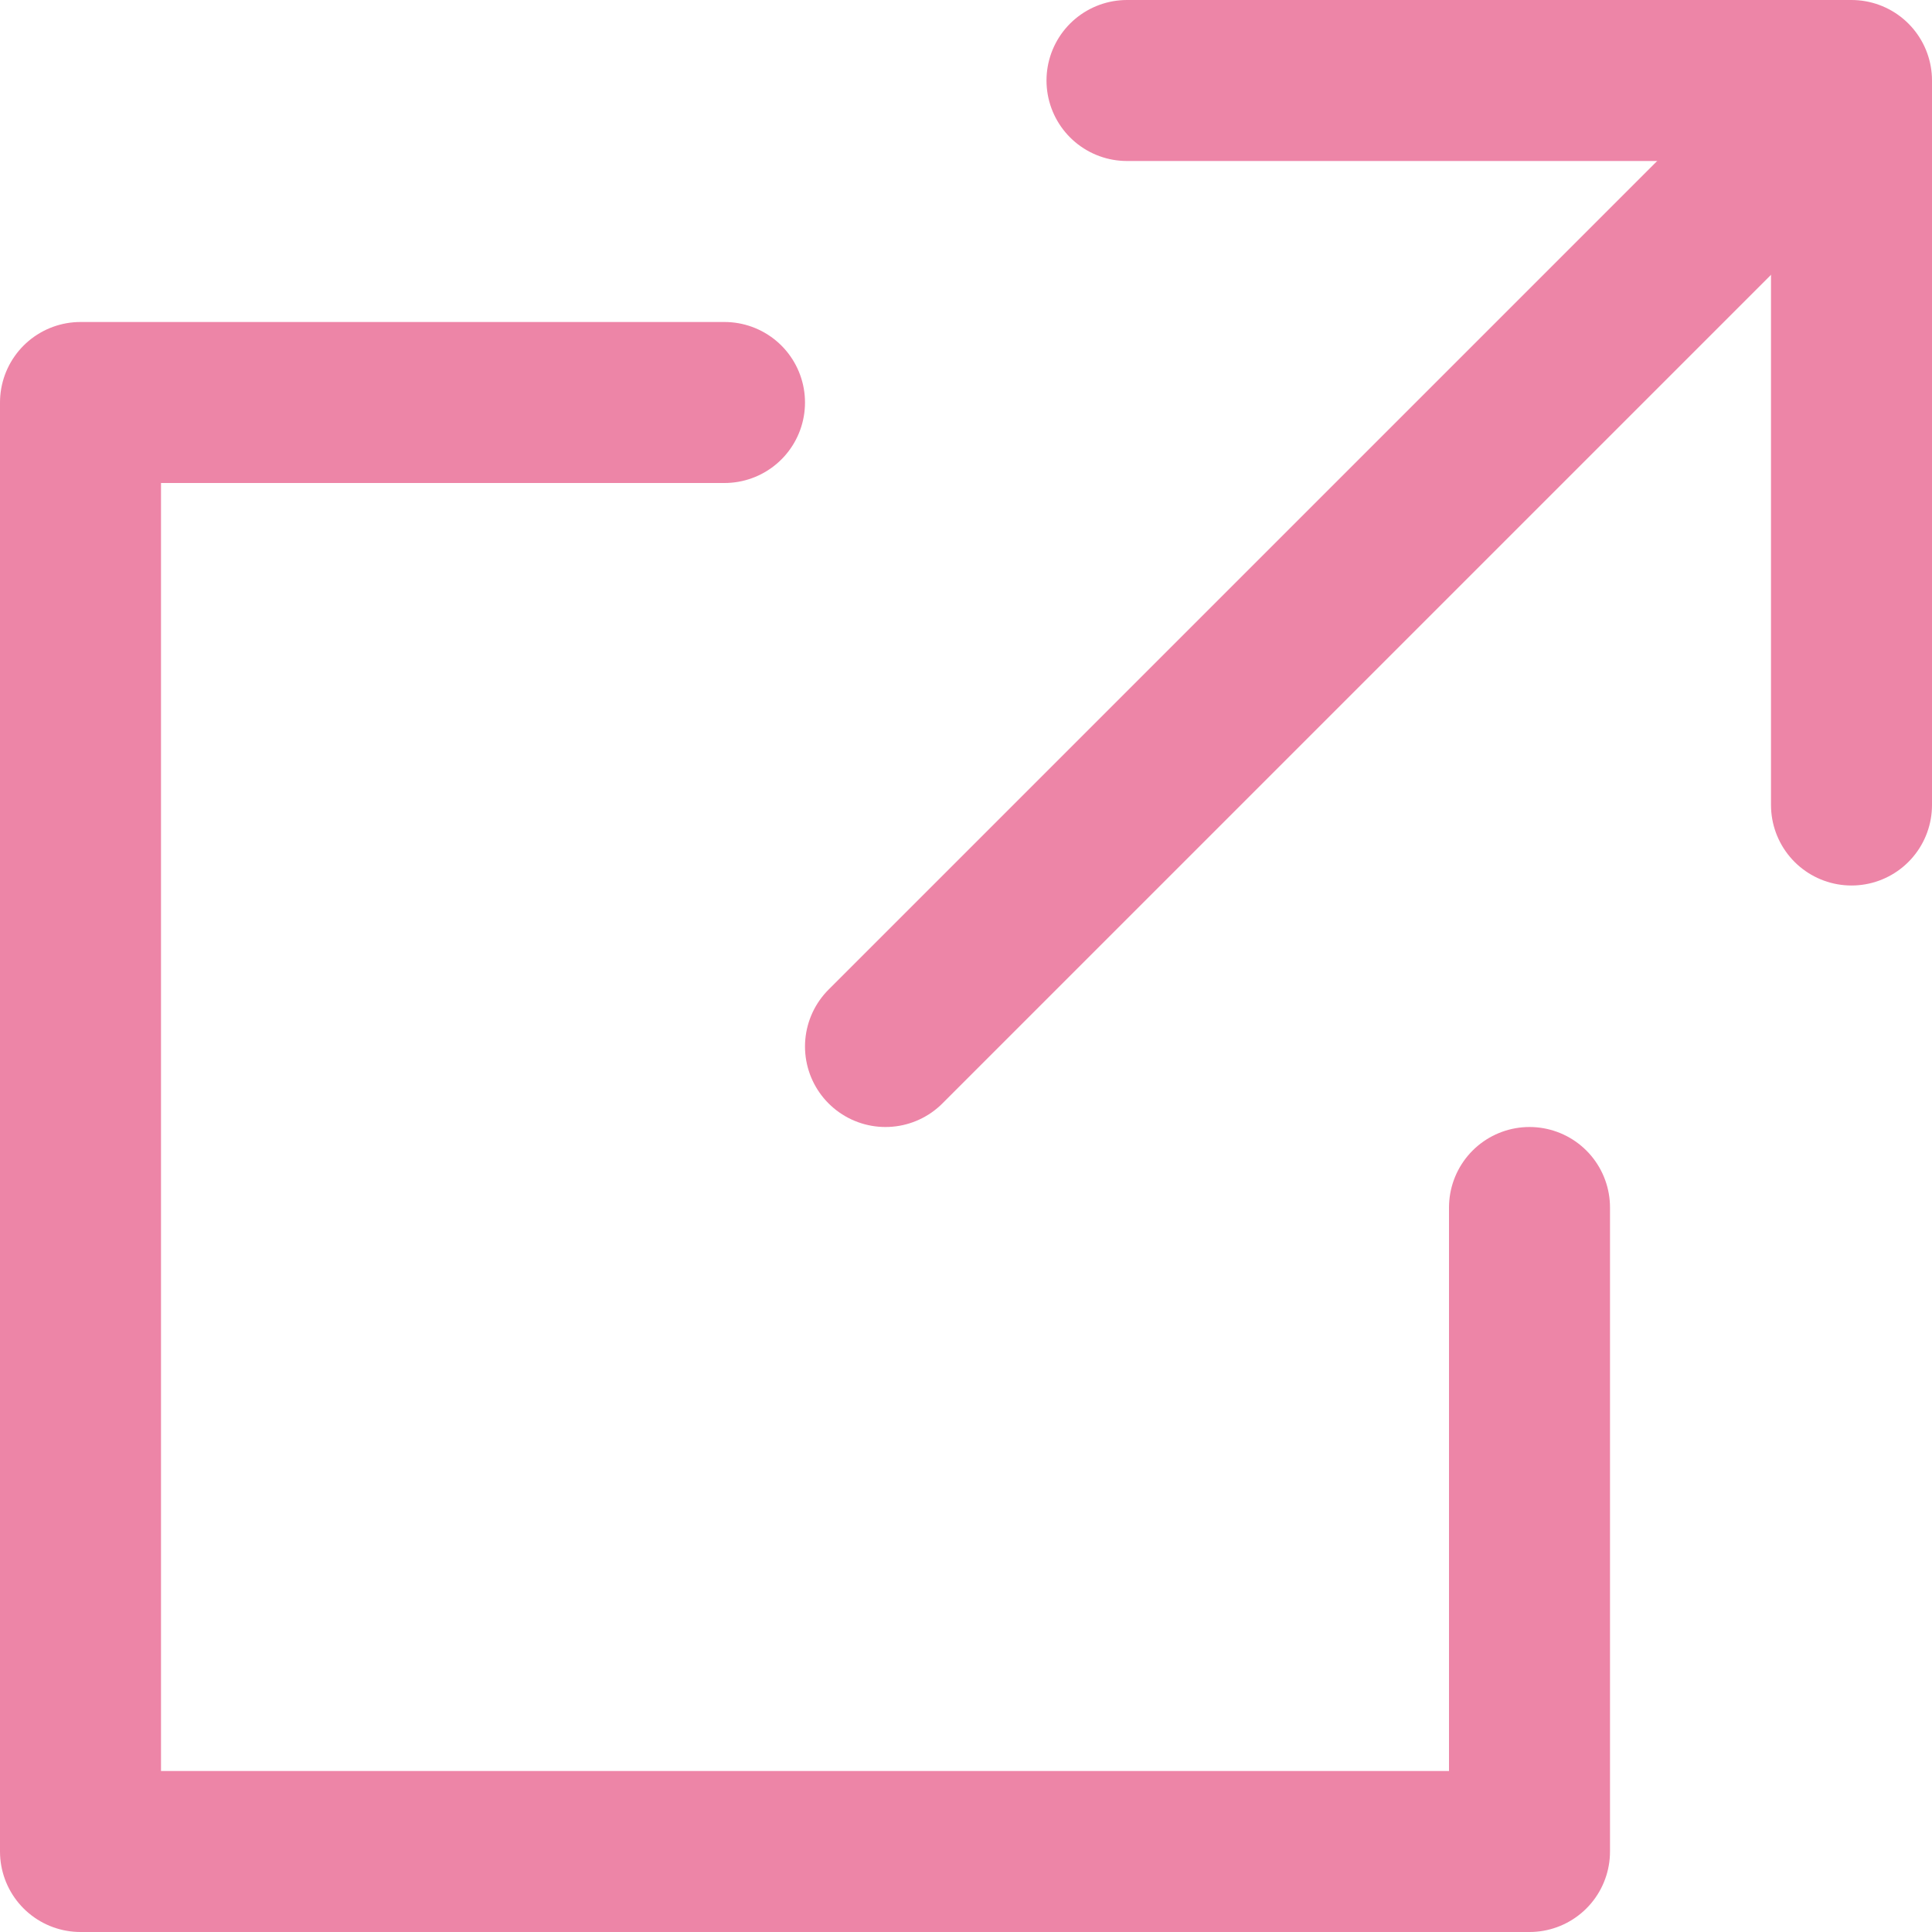
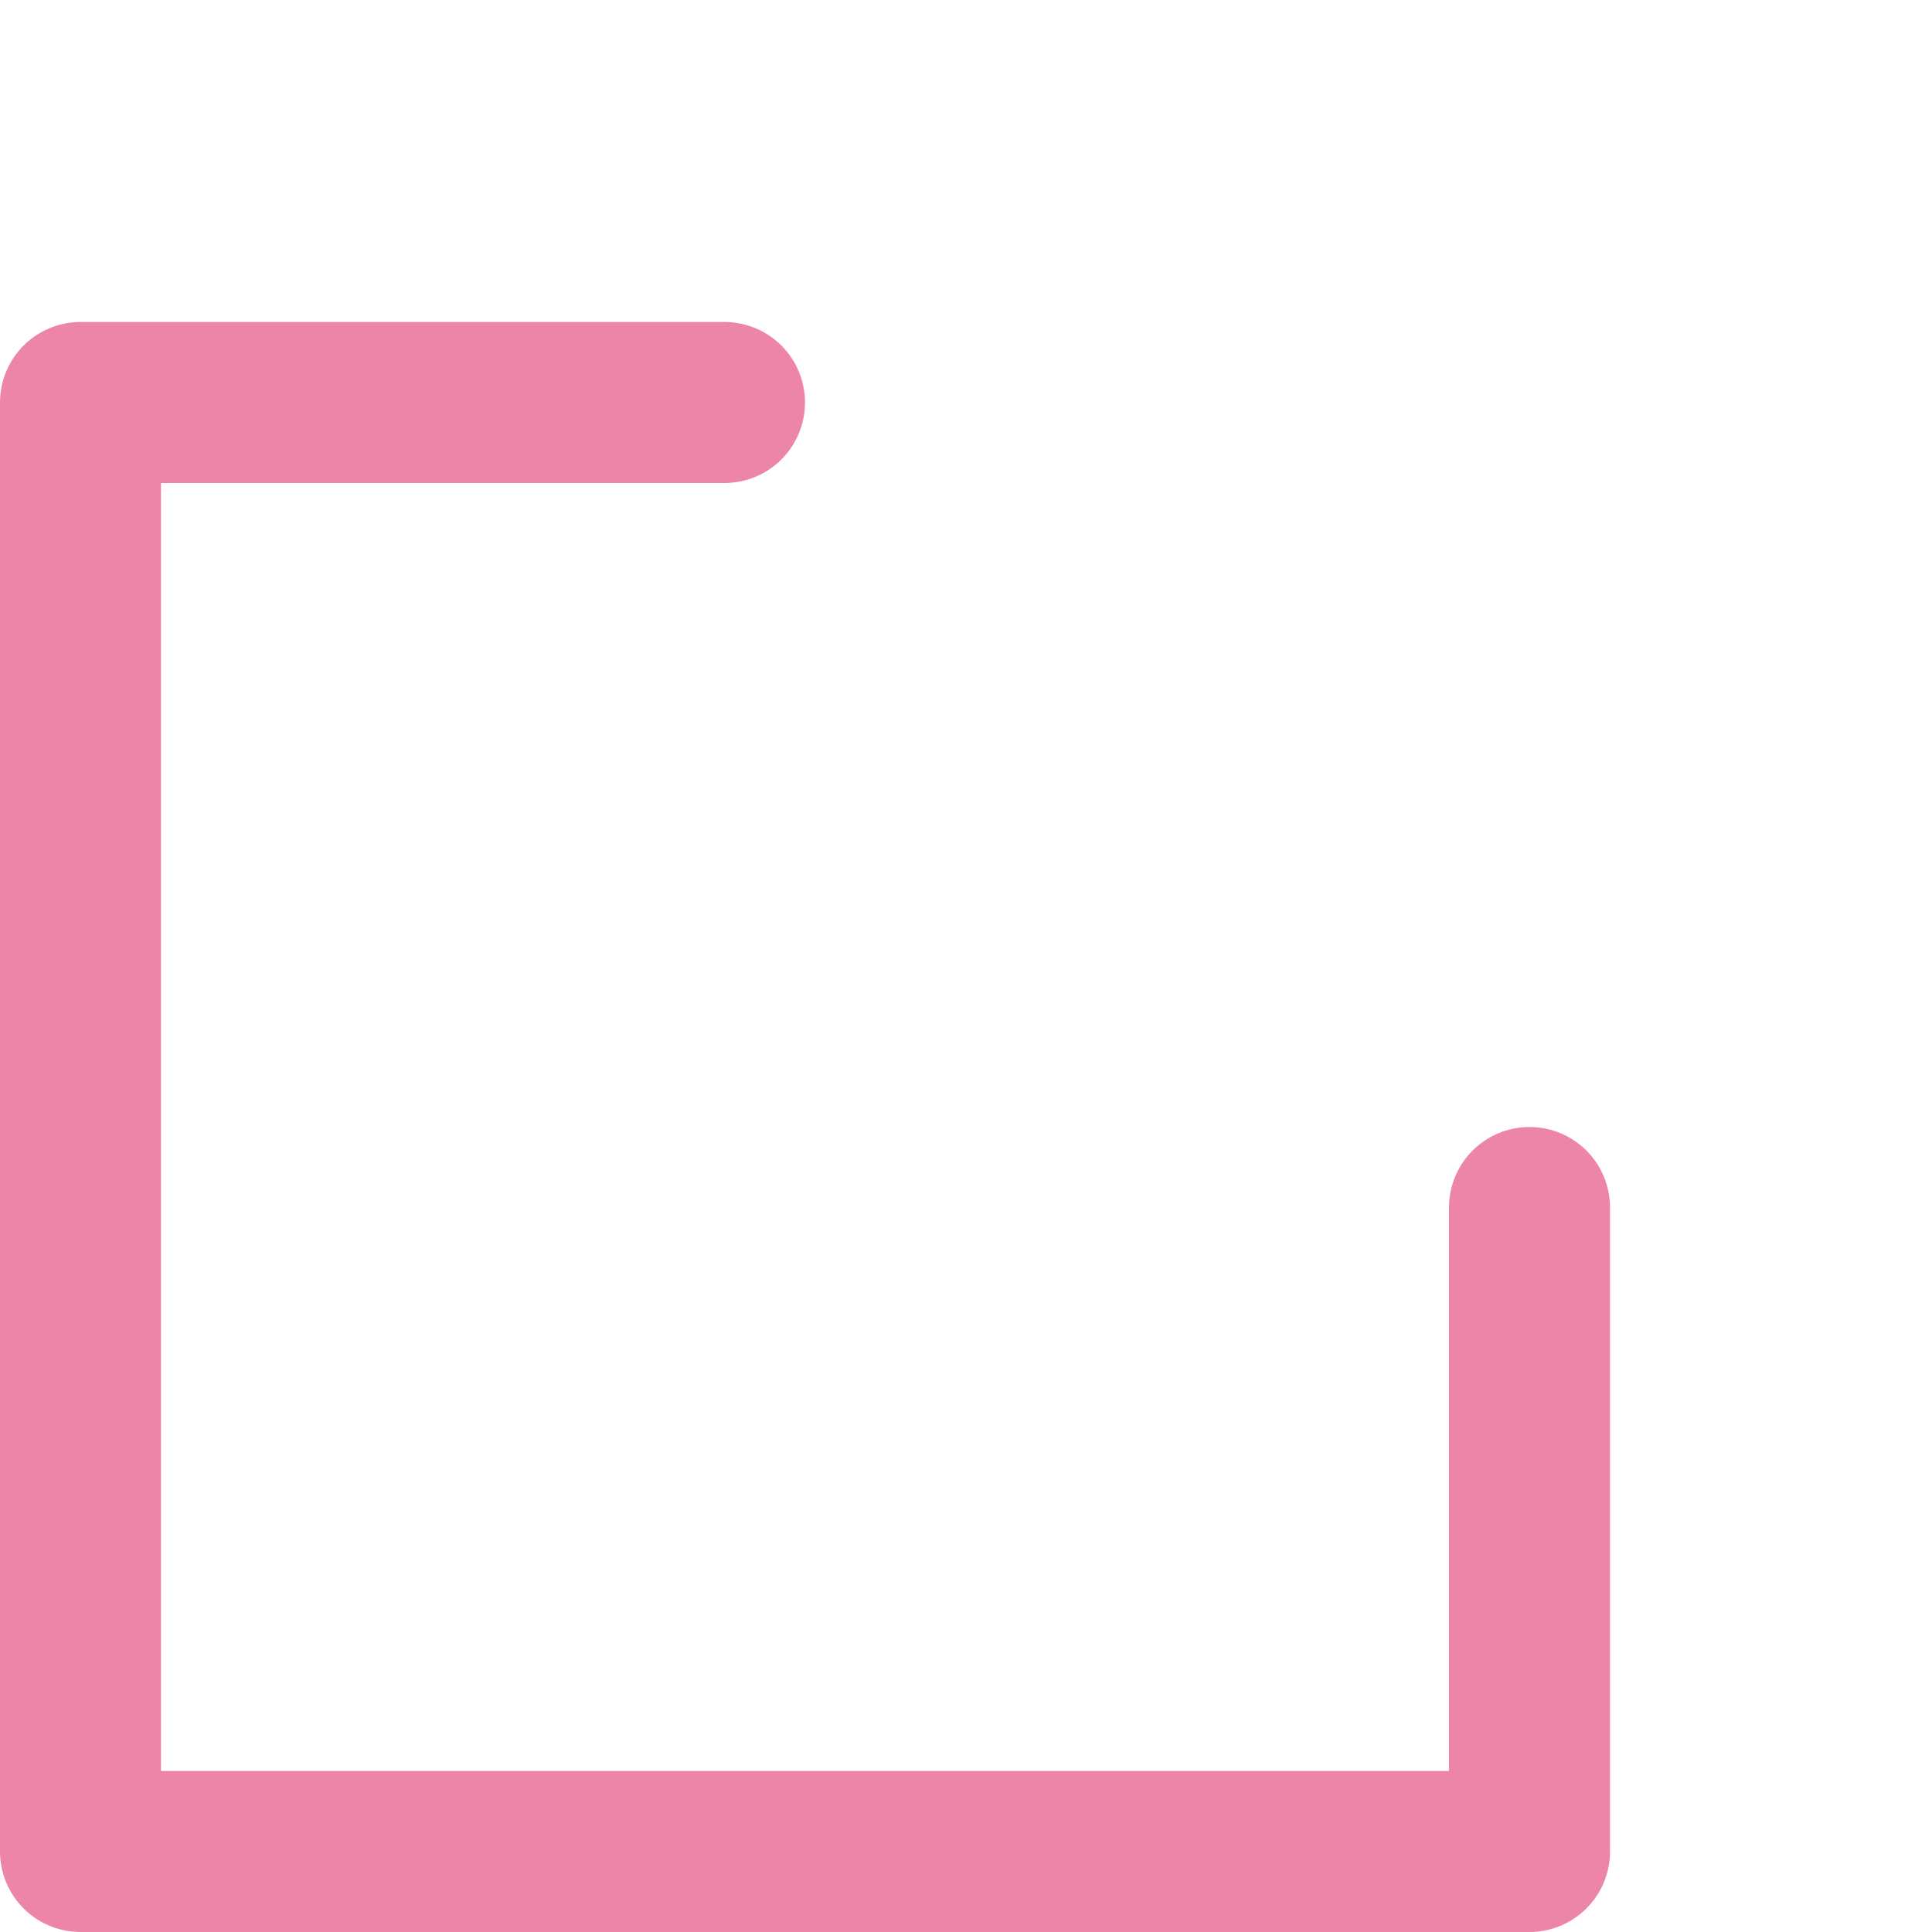
<svg xmlns="http://www.w3.org/2000/svg" id="_レイヤー_1" data-name="レイヤー 1" viewBox="0 0 24 24">
  <defs>
    <style>
      .cls-1 {
        fill: none;
        stroke: #ed85a7;
        stroke-linecap: round;
        stroke-linejoin: round;
        stroke-width: 2px;
      }
    </style>
  </defs>
-   <polyline class="cls-1" points="14 1 23 1 23 10" />
  <polyline class="cls-1" points="19 15 19 23 1 23 1 5 9 5" />
-   <line class="cls-1" x1="11" y1="13" x2="22" y2="2" />
</svg>